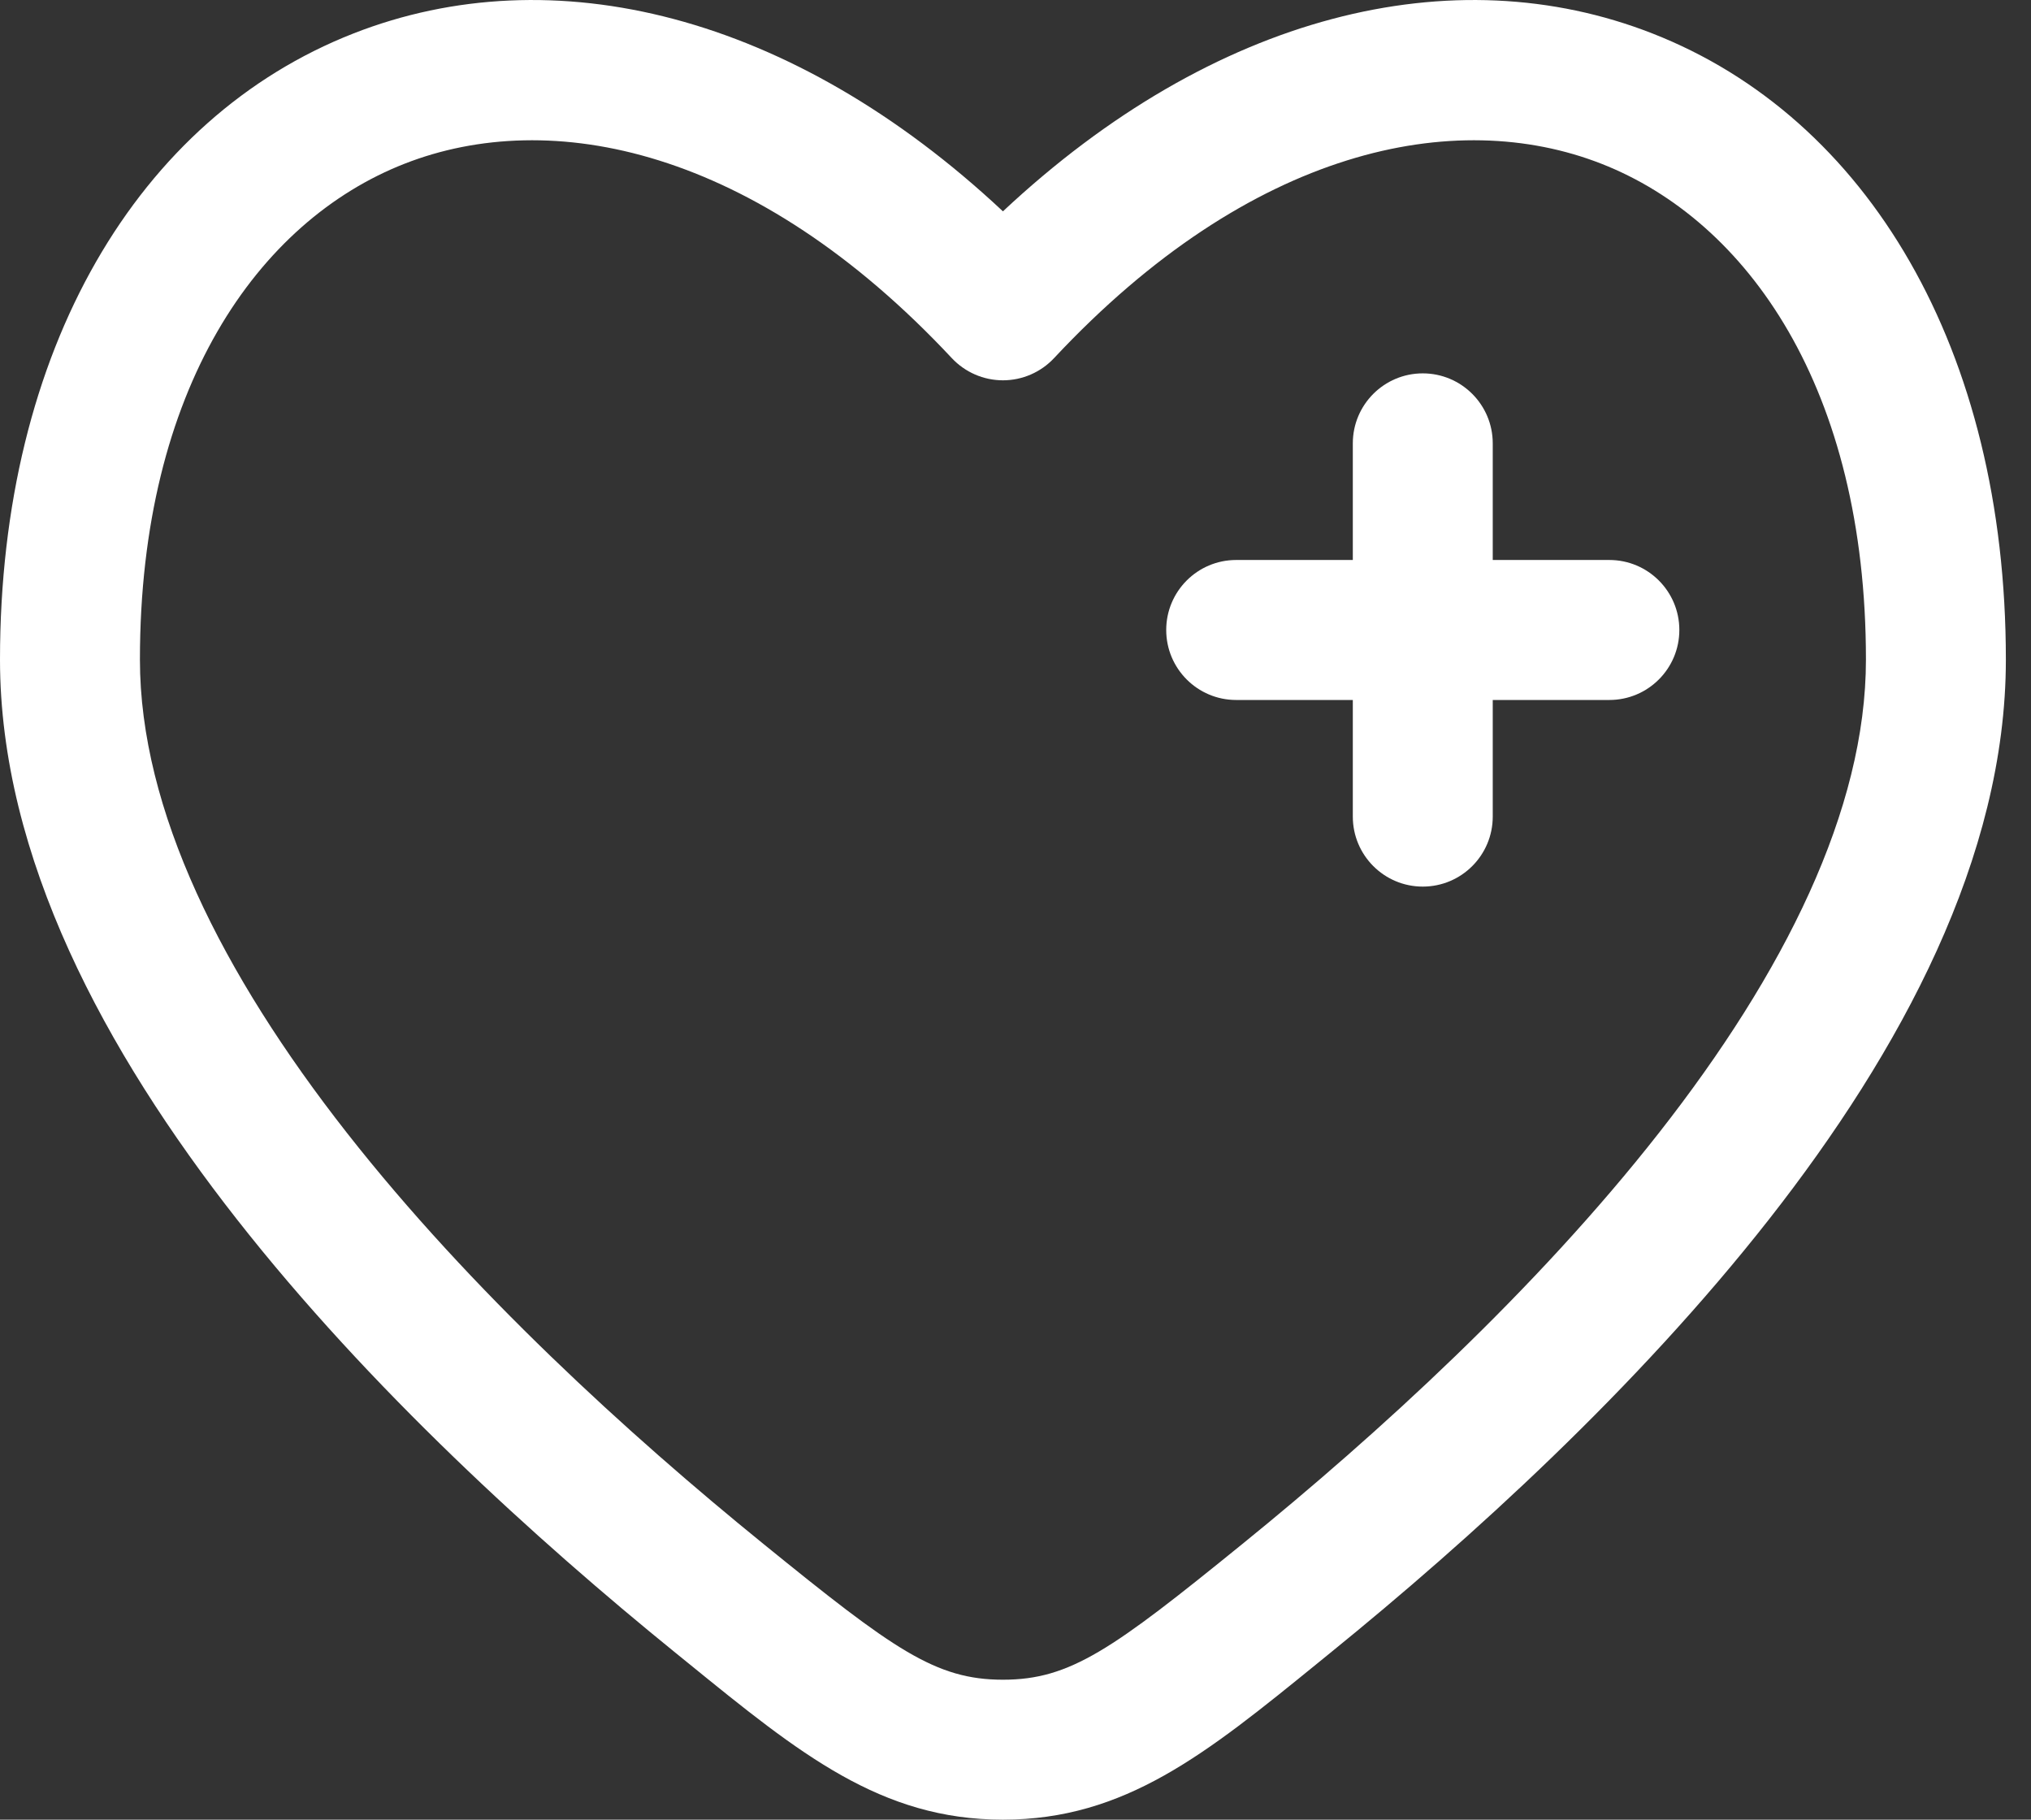
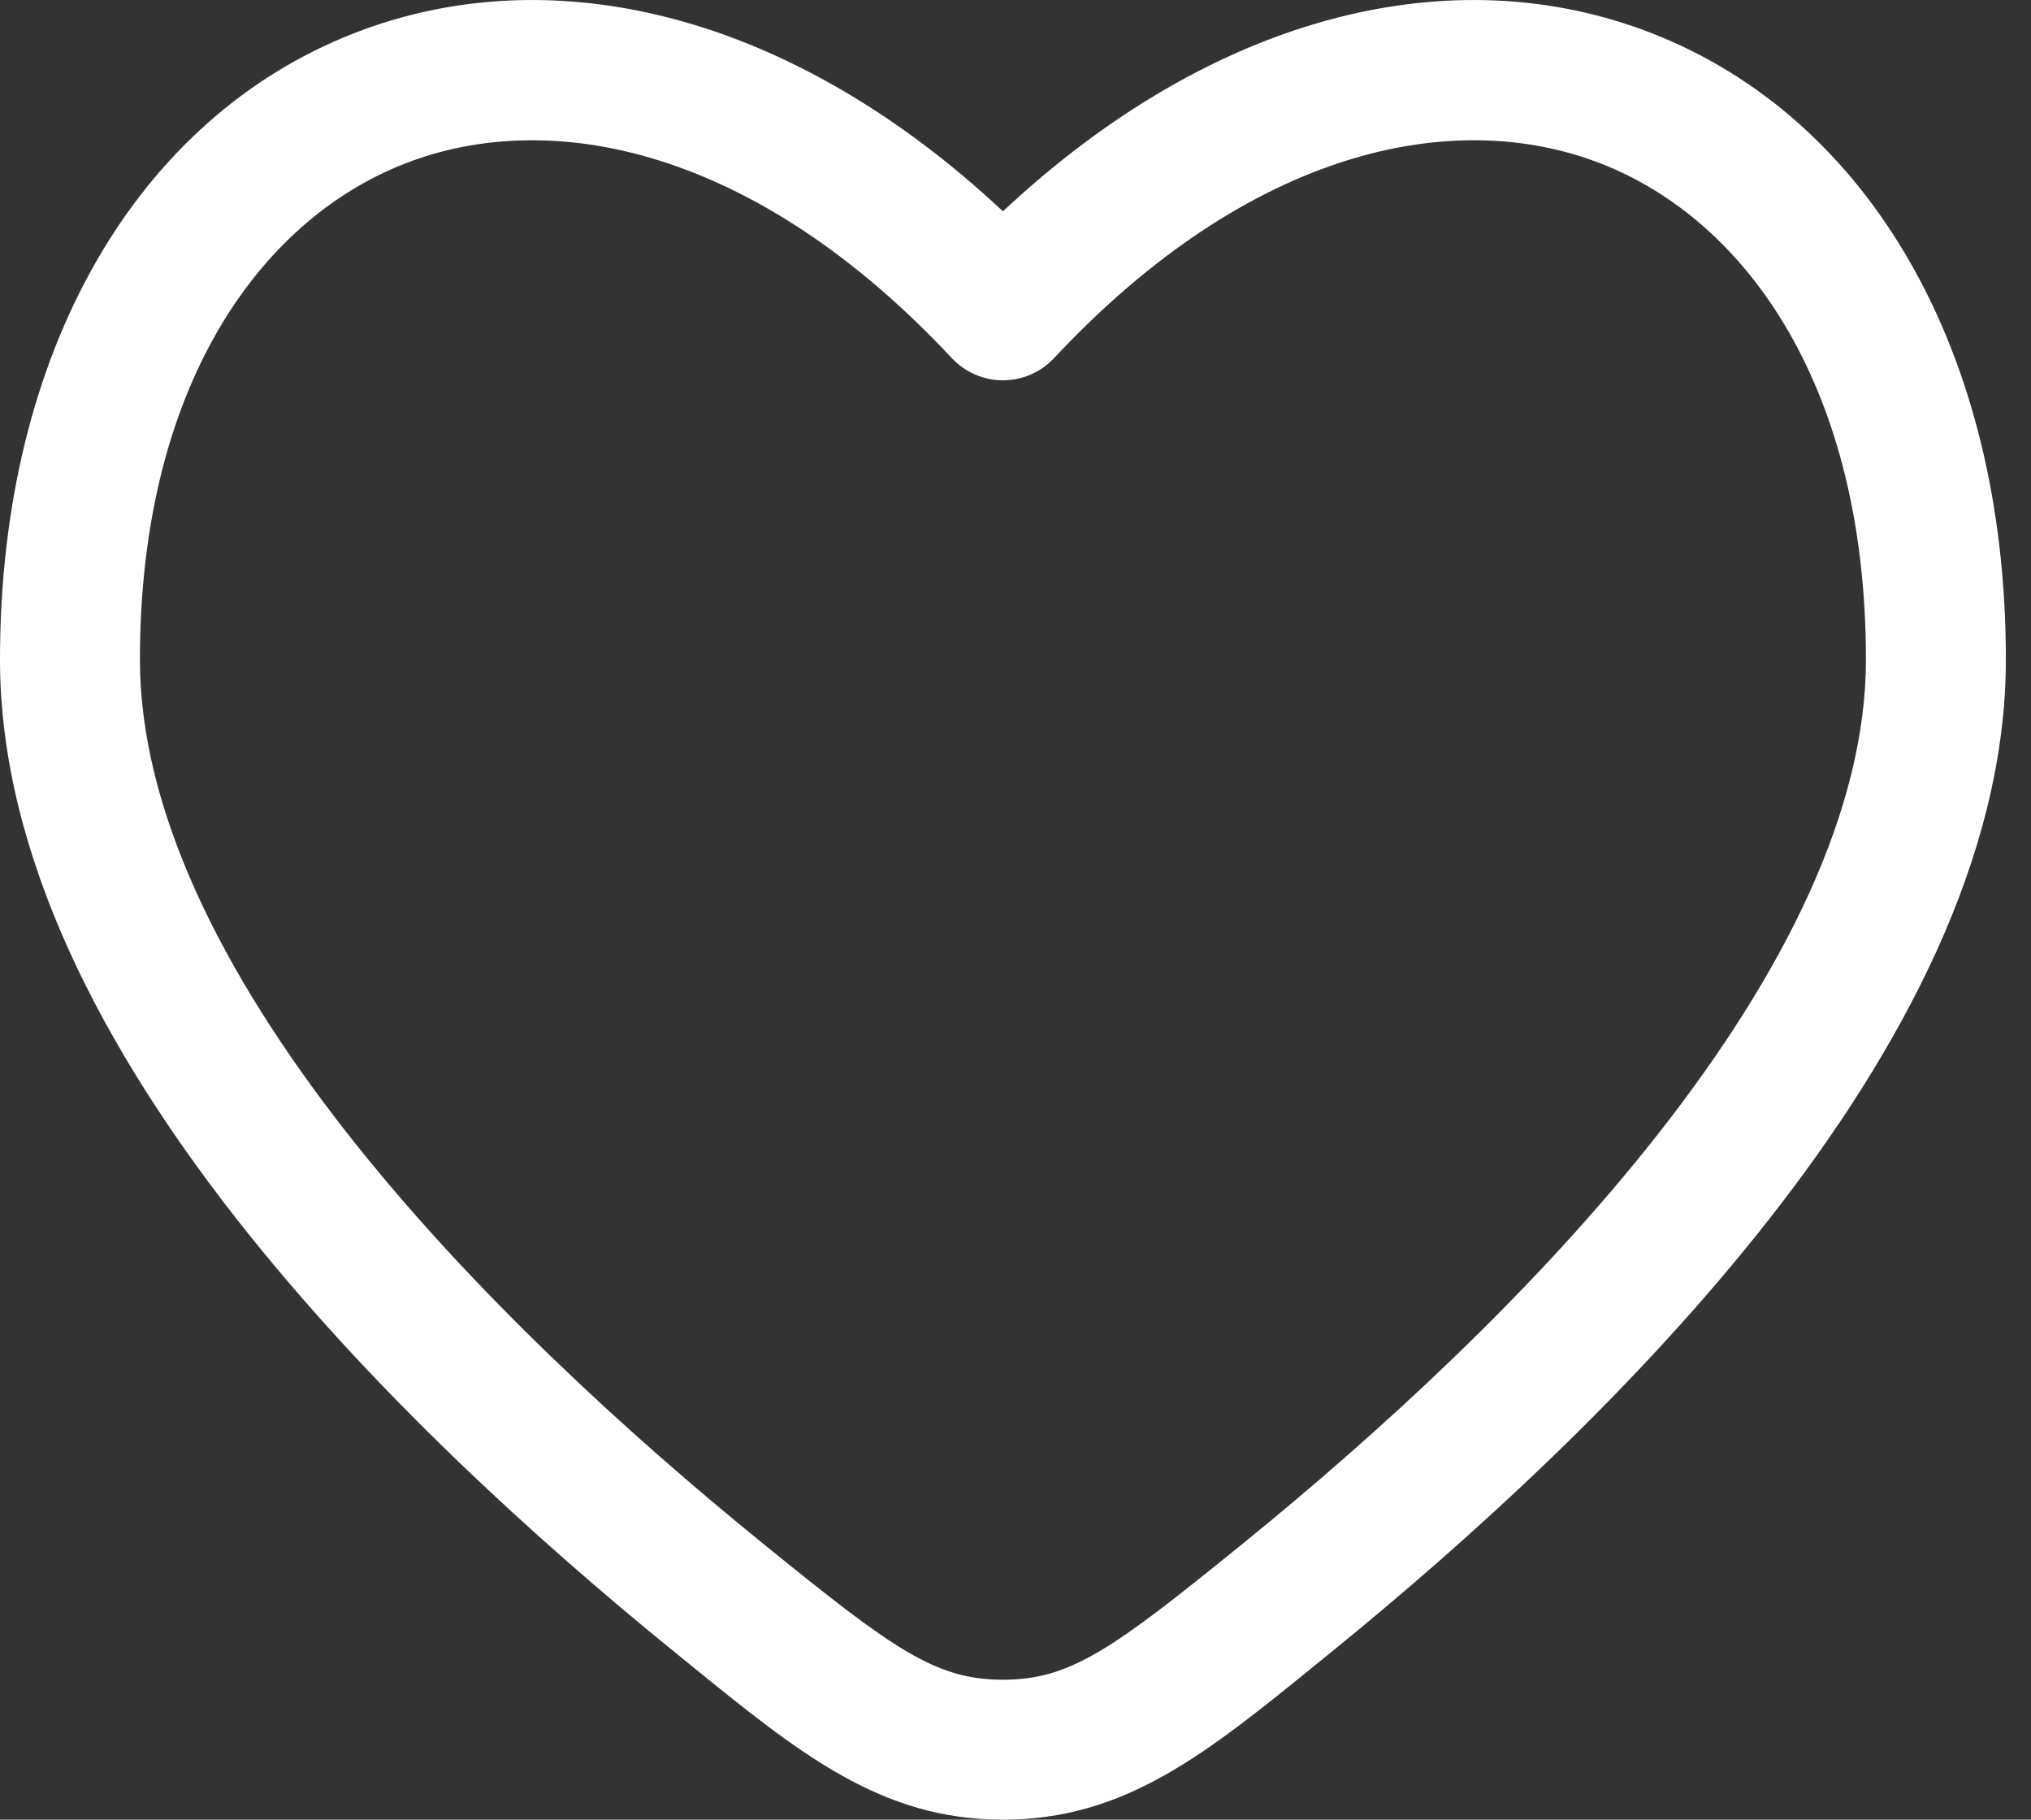
<svg xmlns="http://www.w3.org/2000/svg" width="48" height="43" viewBox="0 0 48 43" fill="none">
  <rect x="0" y="0" width="48" height="43" fill="#333333" stroke="none" />
  <g id="Group 184507">
-     <path id="Vector" d="M35.279 10.477C35.279 9.564 34.539 8.823 33.625 8.823C32.712 8.823 31.972 9.564 31.972 10.477V13.233H29.215C28.302 13.233 27.562 13.974 27.562 14.887C27.562 15.8 28.302 16.541 29.215 16.541H31.972V19.297C31.972 20.21 32.712 20.951 33.625 20.951C34.539 20.951 35.279 20.21 35.279 19.297V16.541H38.035C38.949 16.541 39.689 15.8 39.689 14.887C39.689 13.974 38.949 13.233 38.035 13.233H35.279V10.477Z" fill="white" />
    <path id="Vector_2" fill-rule="evenodd" clip-rule="evenodd" d="M47.406 15.587C47.406 8.255 44.138 2.781 39.051 0.79C34.342 -1.054 28.69 0.325 23.703 4.994C18.716 0.325 13.064 -1.054 8.355 0.79C3.269 2.781 0 8.255 0 15.587C0 20.257 2.492 24.852 5.595 28.809C8.729 32.806 12.671 36.385 15.962 39.055L16.258 39.295C18.905 41.447 20.816 43 23.703 43C26.59 43 28.502 41.447 31.148 39.296L31.444 39.055C34.735 36.385 38.678 32.806 41.812 28.809C44.914 24.852 47.406 20.257 47.406 15.587ZM24.911 8.463C29.567 3.483 34.395 2.518 37.846 3.869C41.304 5.223 44.099 9.182 44.099 15.587C44.099 19.14 42.16 23.004 39.209 26.768C36.29 30.491 32.557 33.893 29.36 36.487C26.29 38.979 25.297 39.693 23.703 39.693C22.109 39.693 21.116 38.979 18.046 36.487C14.849 33.893 11.117 30.491 8.197 26.768C5.246 23.004 3.307 19.14 3.307 15.587C3.307 9.183 6.103 5.223 9.561 3.869C13.011 2.518 17.839 3.483 22.495 8.463C22.808 8.797 23.245 8.987 23.703 8.987C24.161 8.987 24.598 8.797 24.911 8.463Z" fill="white" />
  </g>
</svg>